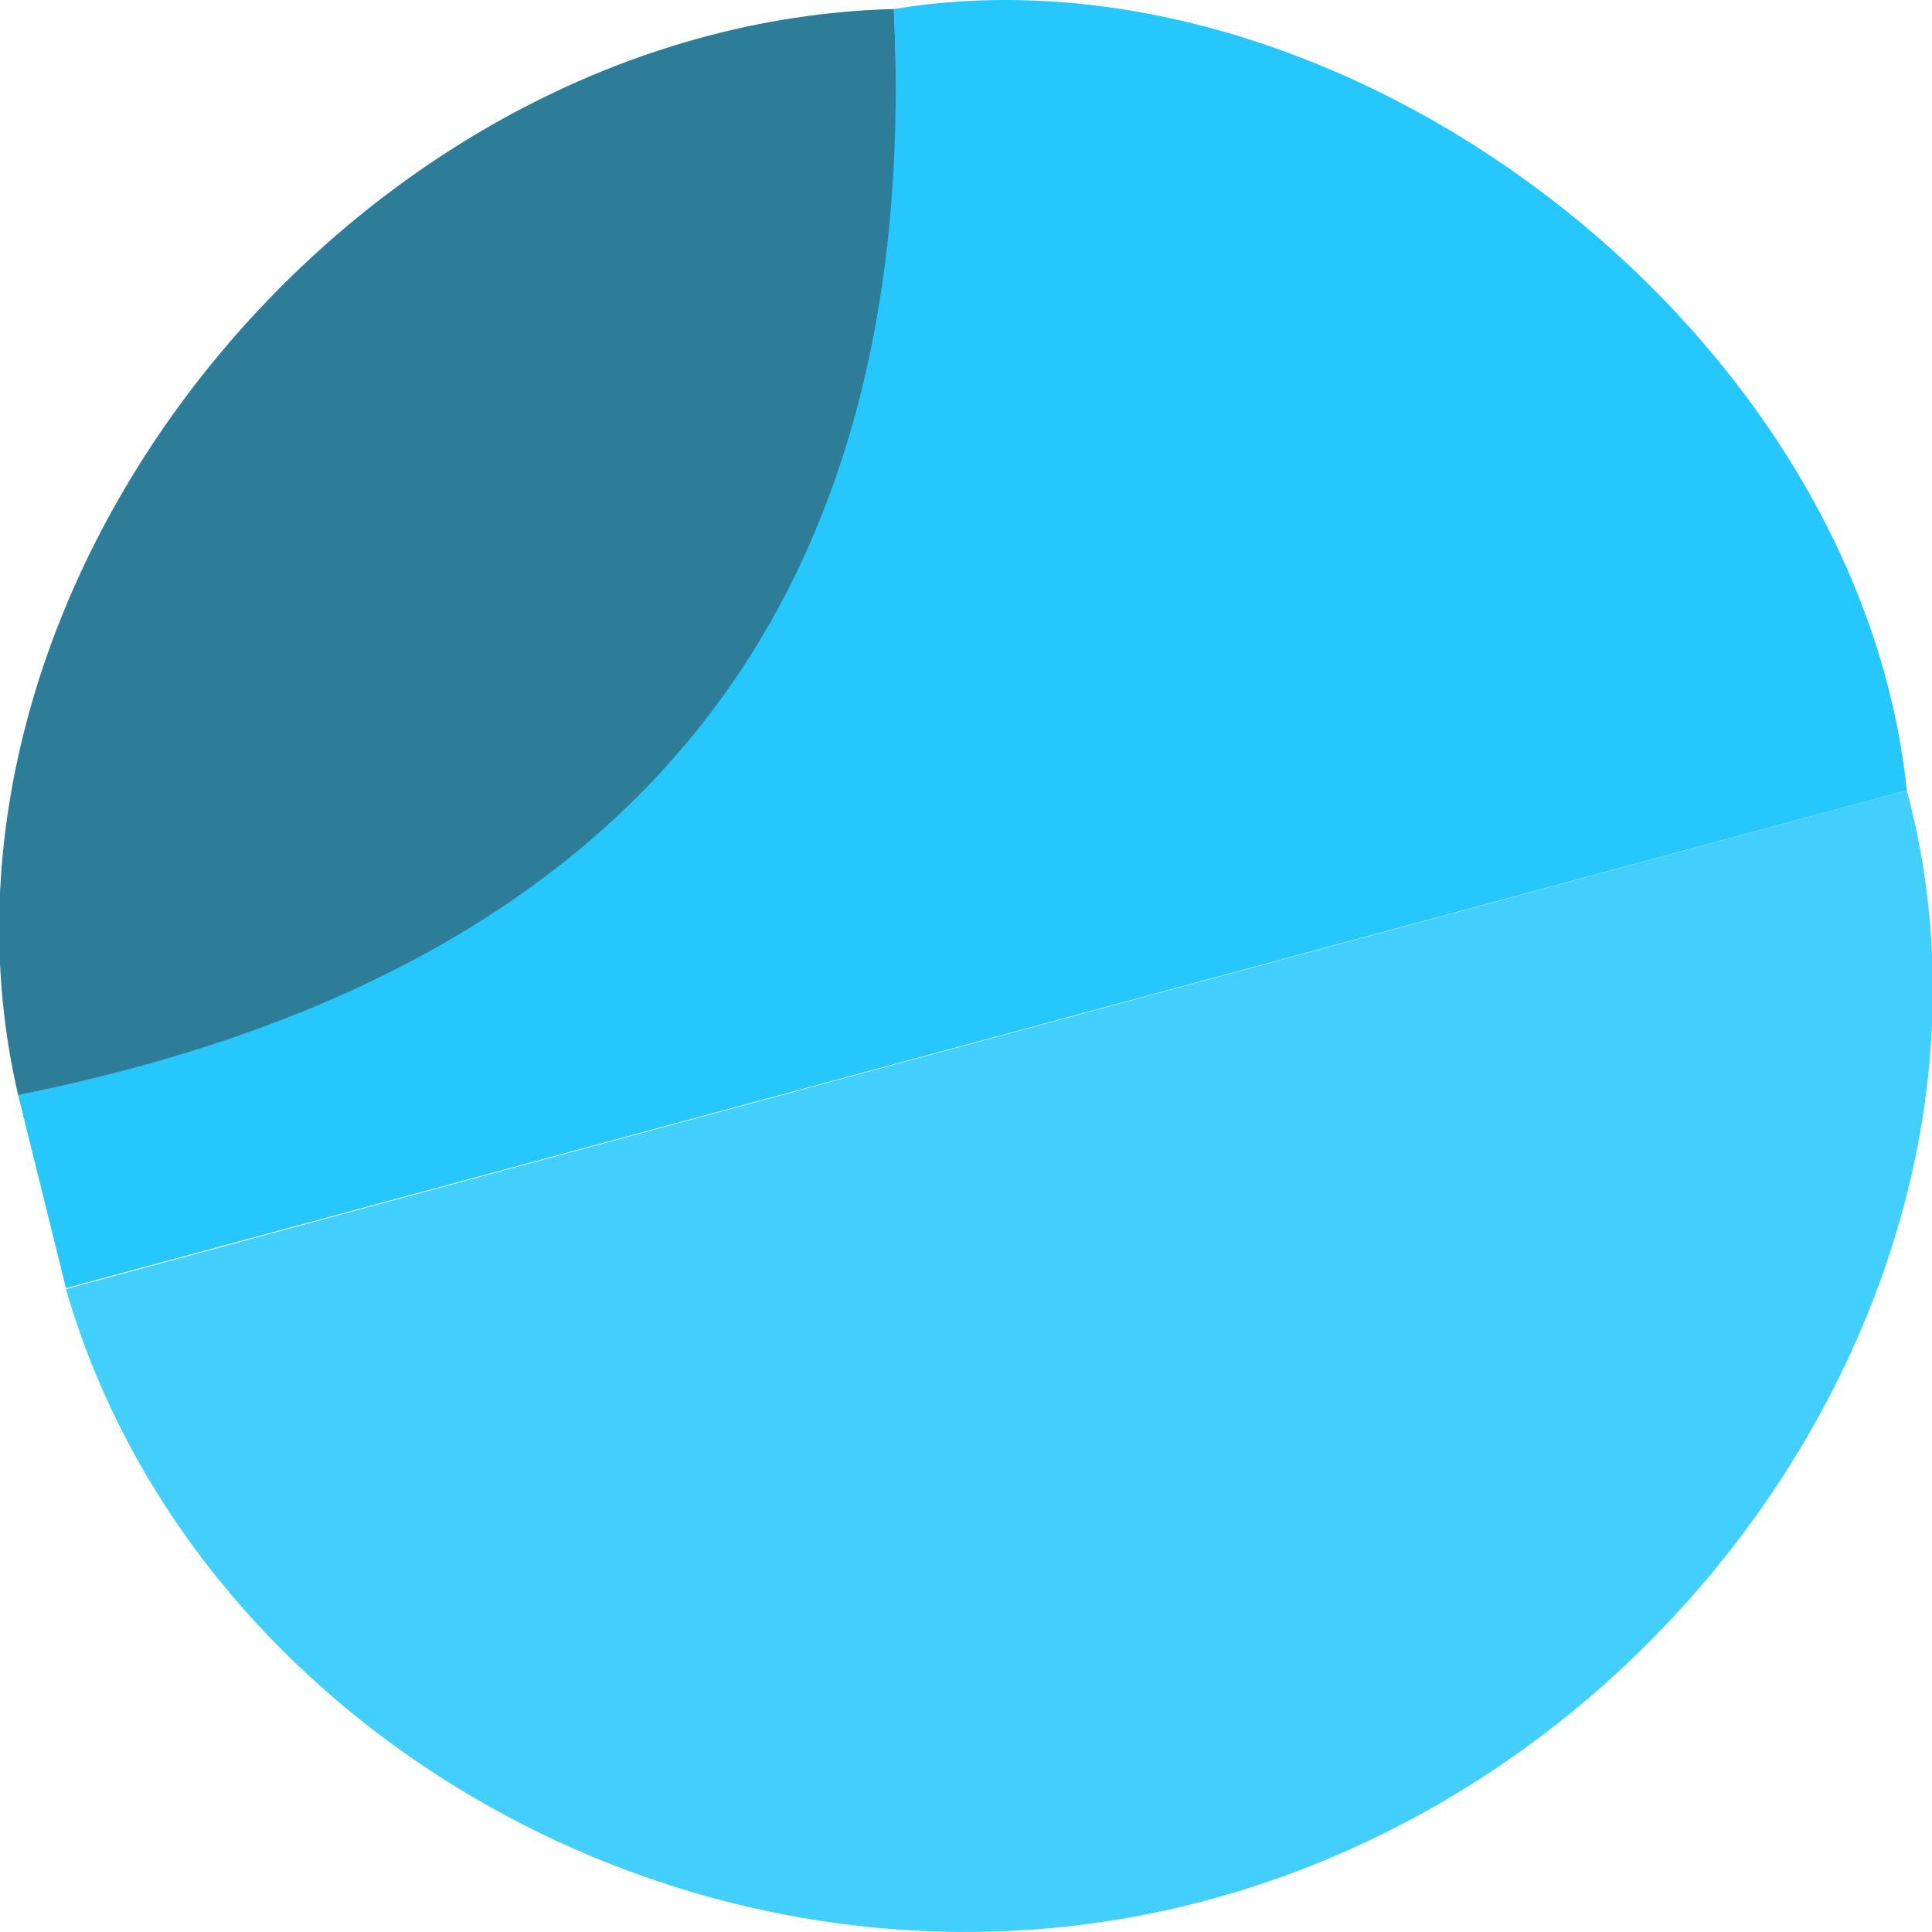
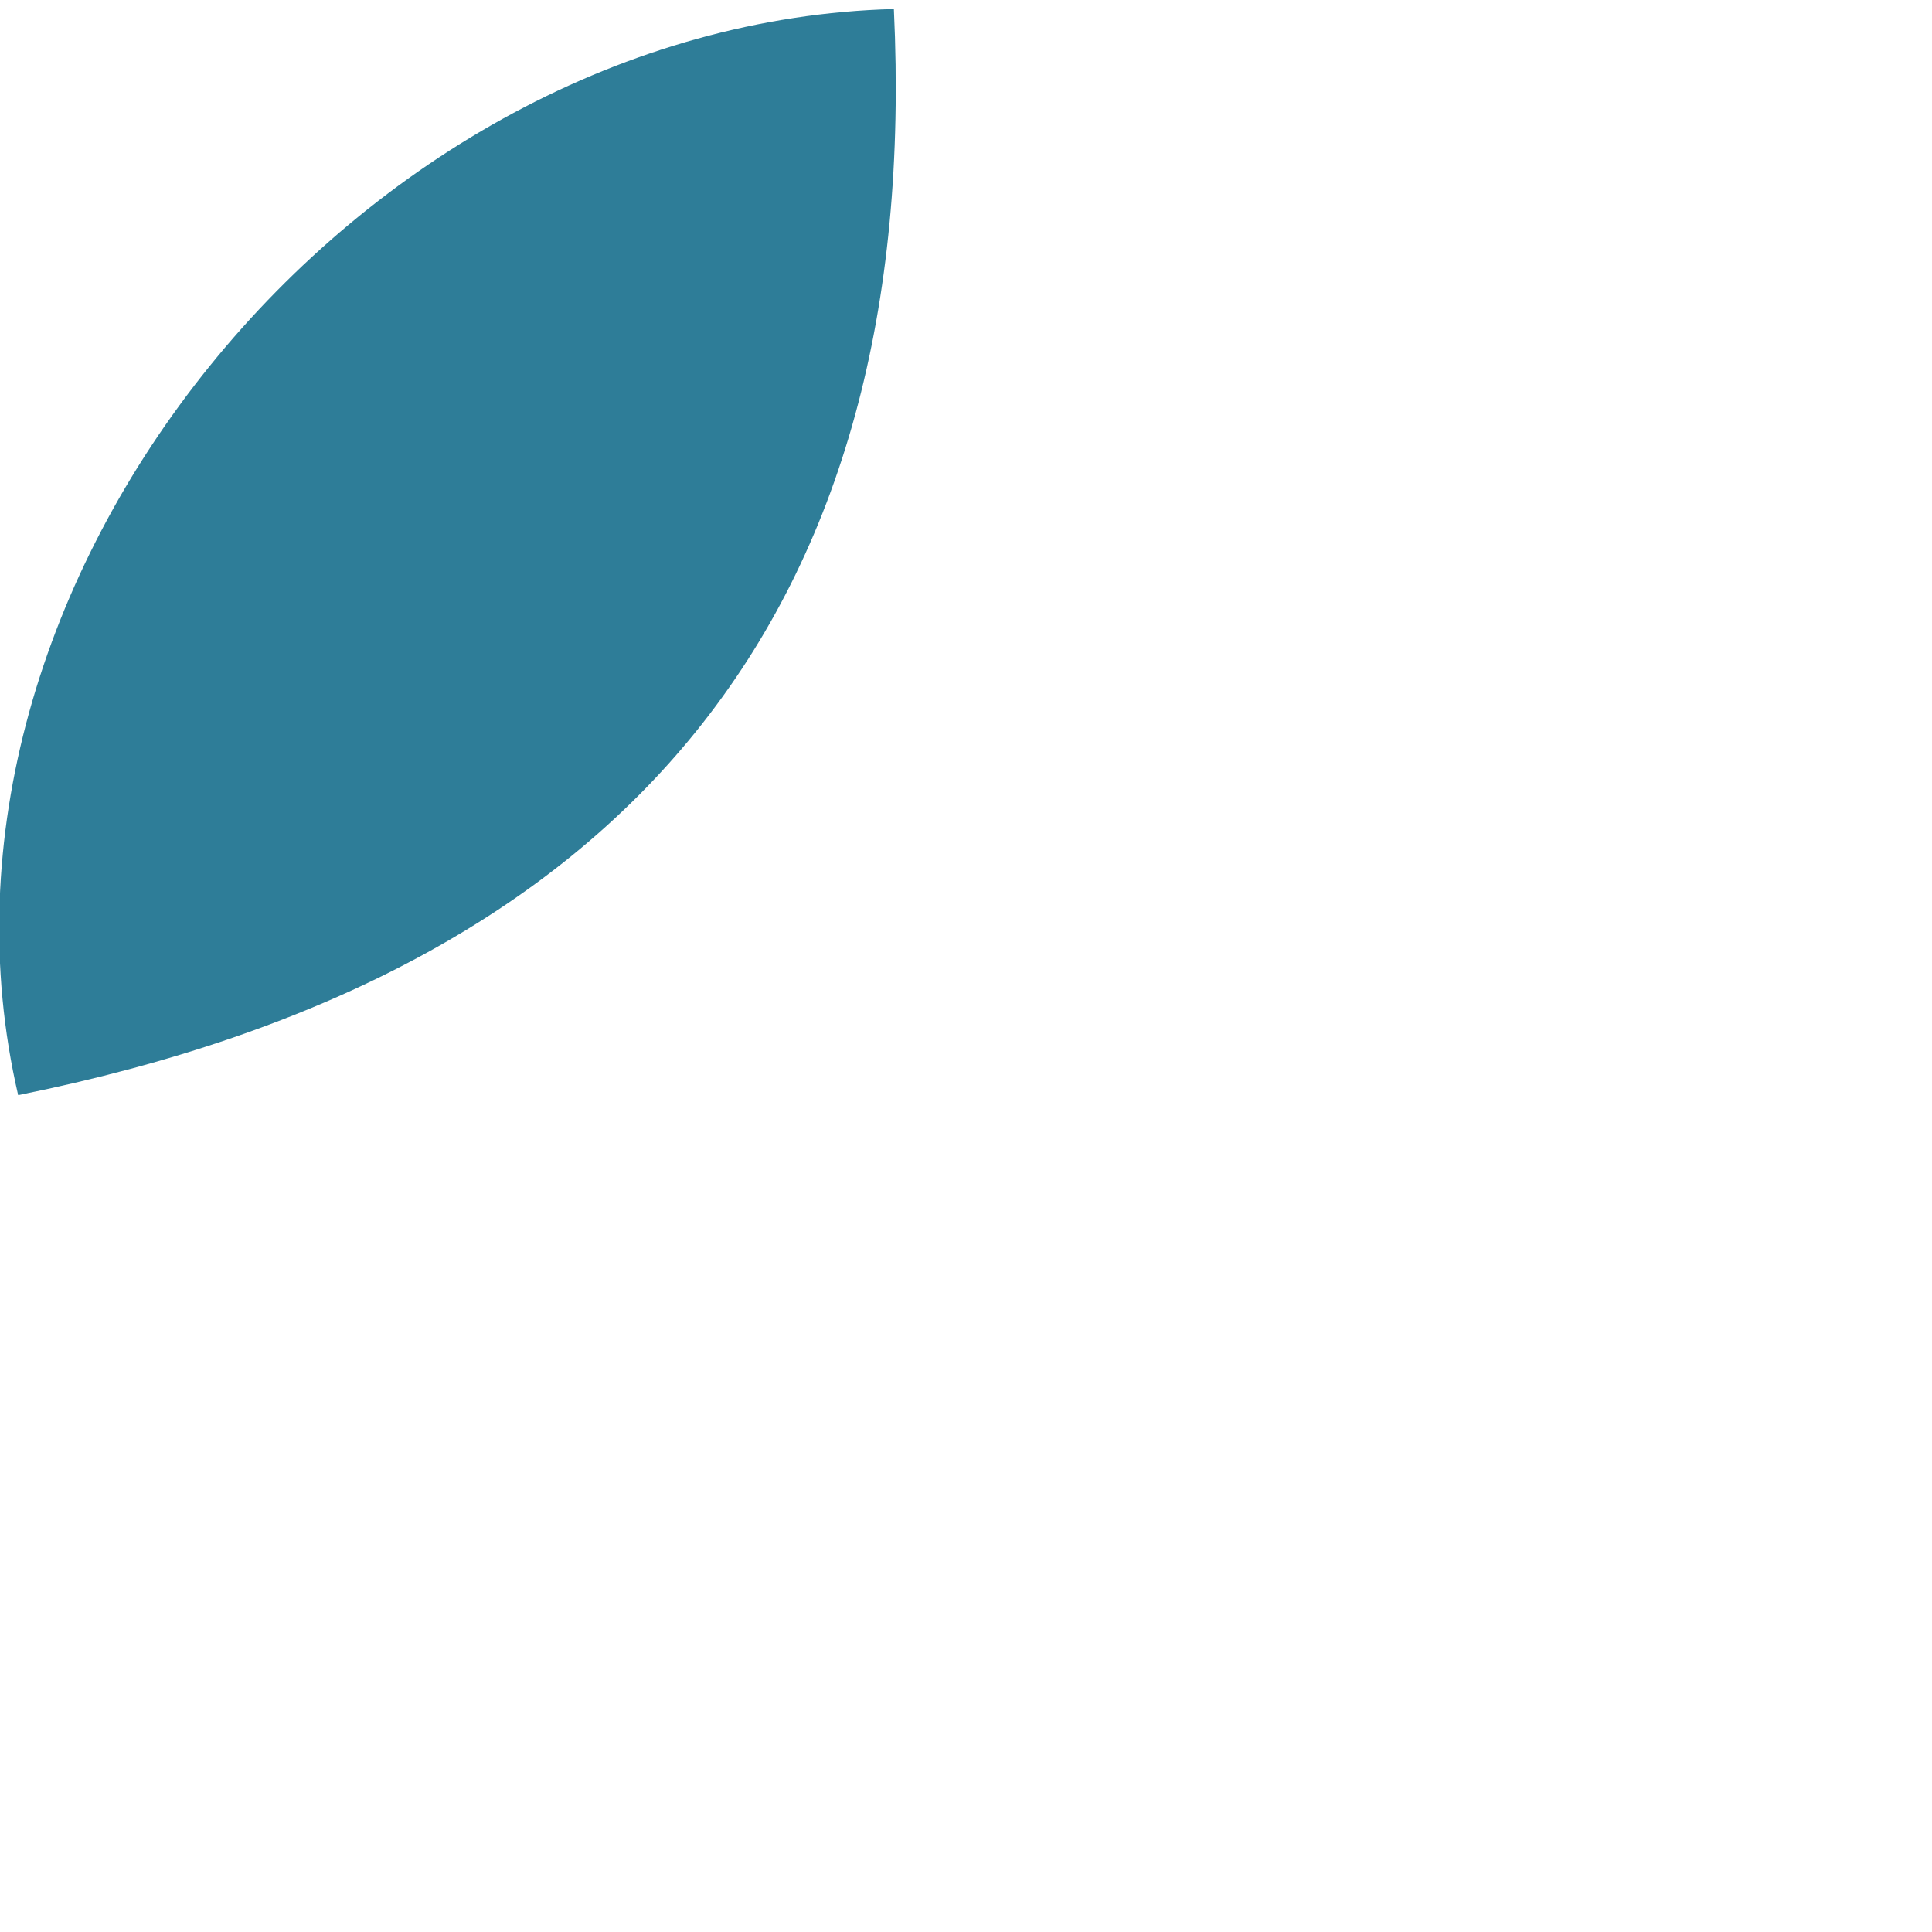
<svg xmlns="http://www.w3.org/2000/svg" viewBox="0 0 30 30">
-   <path d="M29.608 12.272c1.91 7.098-3.155 15.112-10.774 17.21S3.059 27.07 1.024 20.017l28.584-7.745z" fill="#42cffe" />
-   <path d="M29.608 12.272l-28.584 7.73-.742-2.998C9.747 15.09 14.28 9.47 13.881.14c6.972-1.151 14.986 4.97 15.727 12.132z" fill="#26c7fd" />
  <path d="M13.88.14C14.322 9.47 9.79 15.09.282 17.005-1.563 9.07 5.535.361 13.88.14z" fill="#2e7d98" />
</svg>